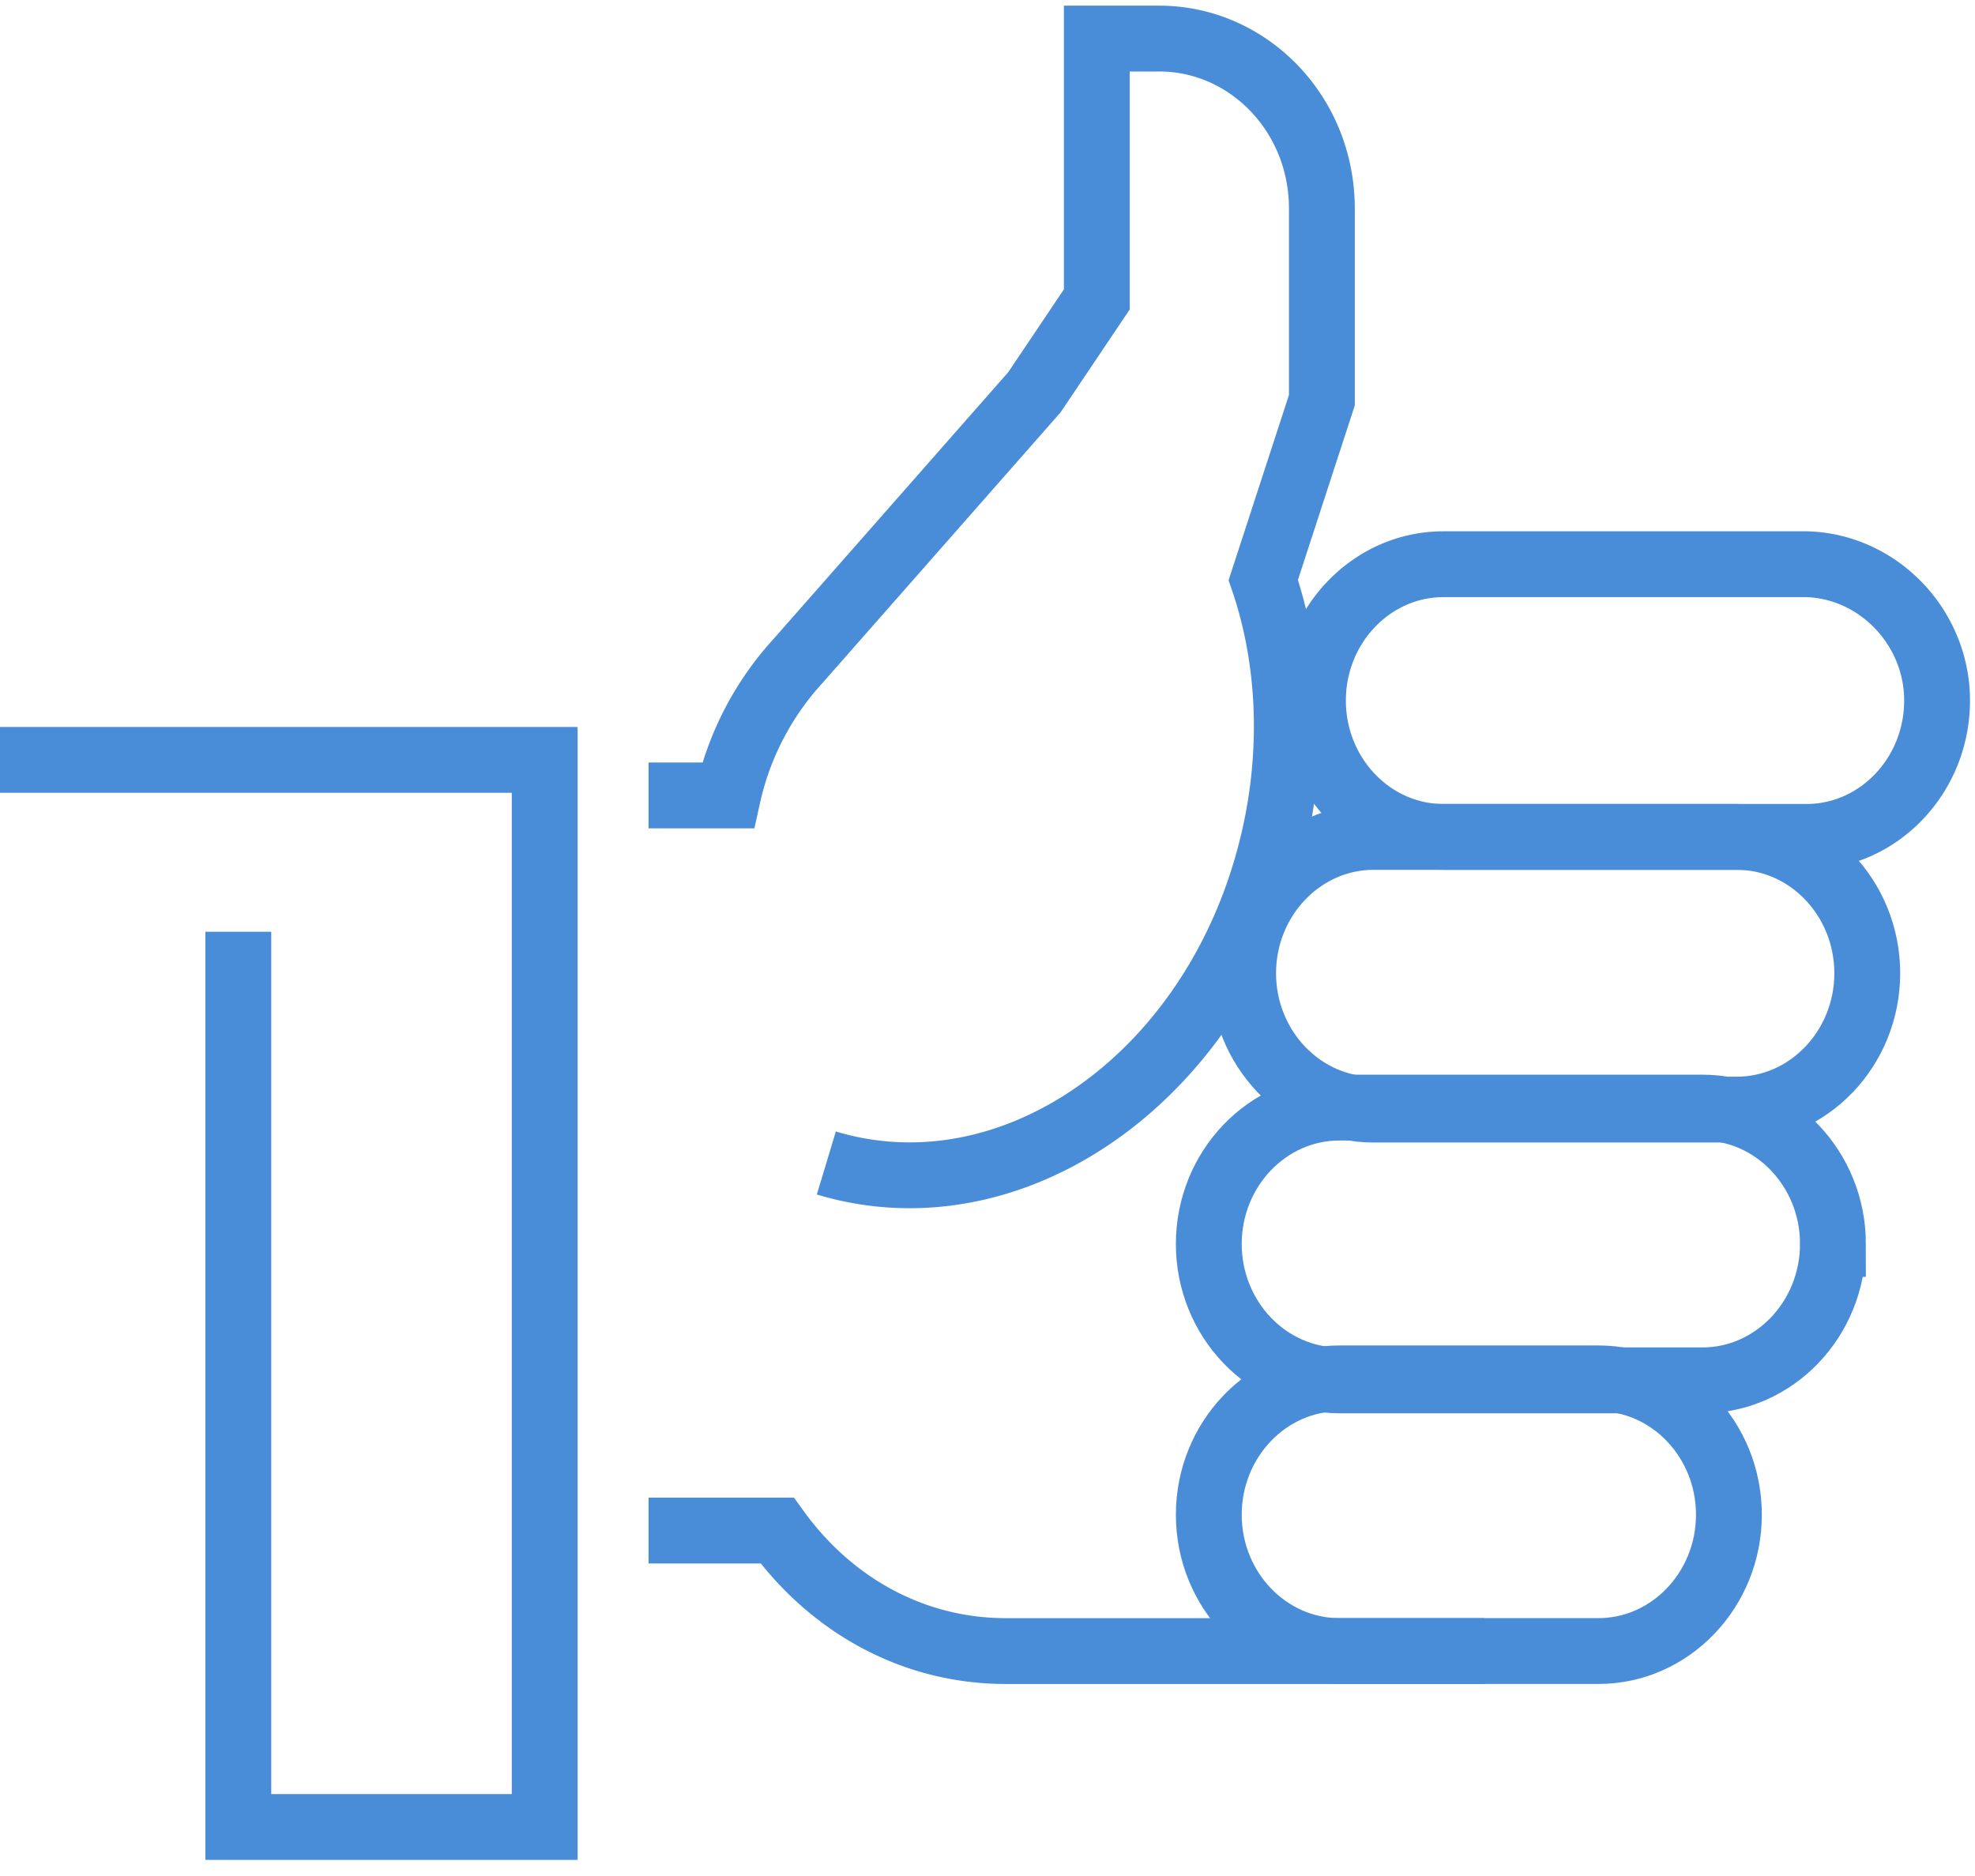
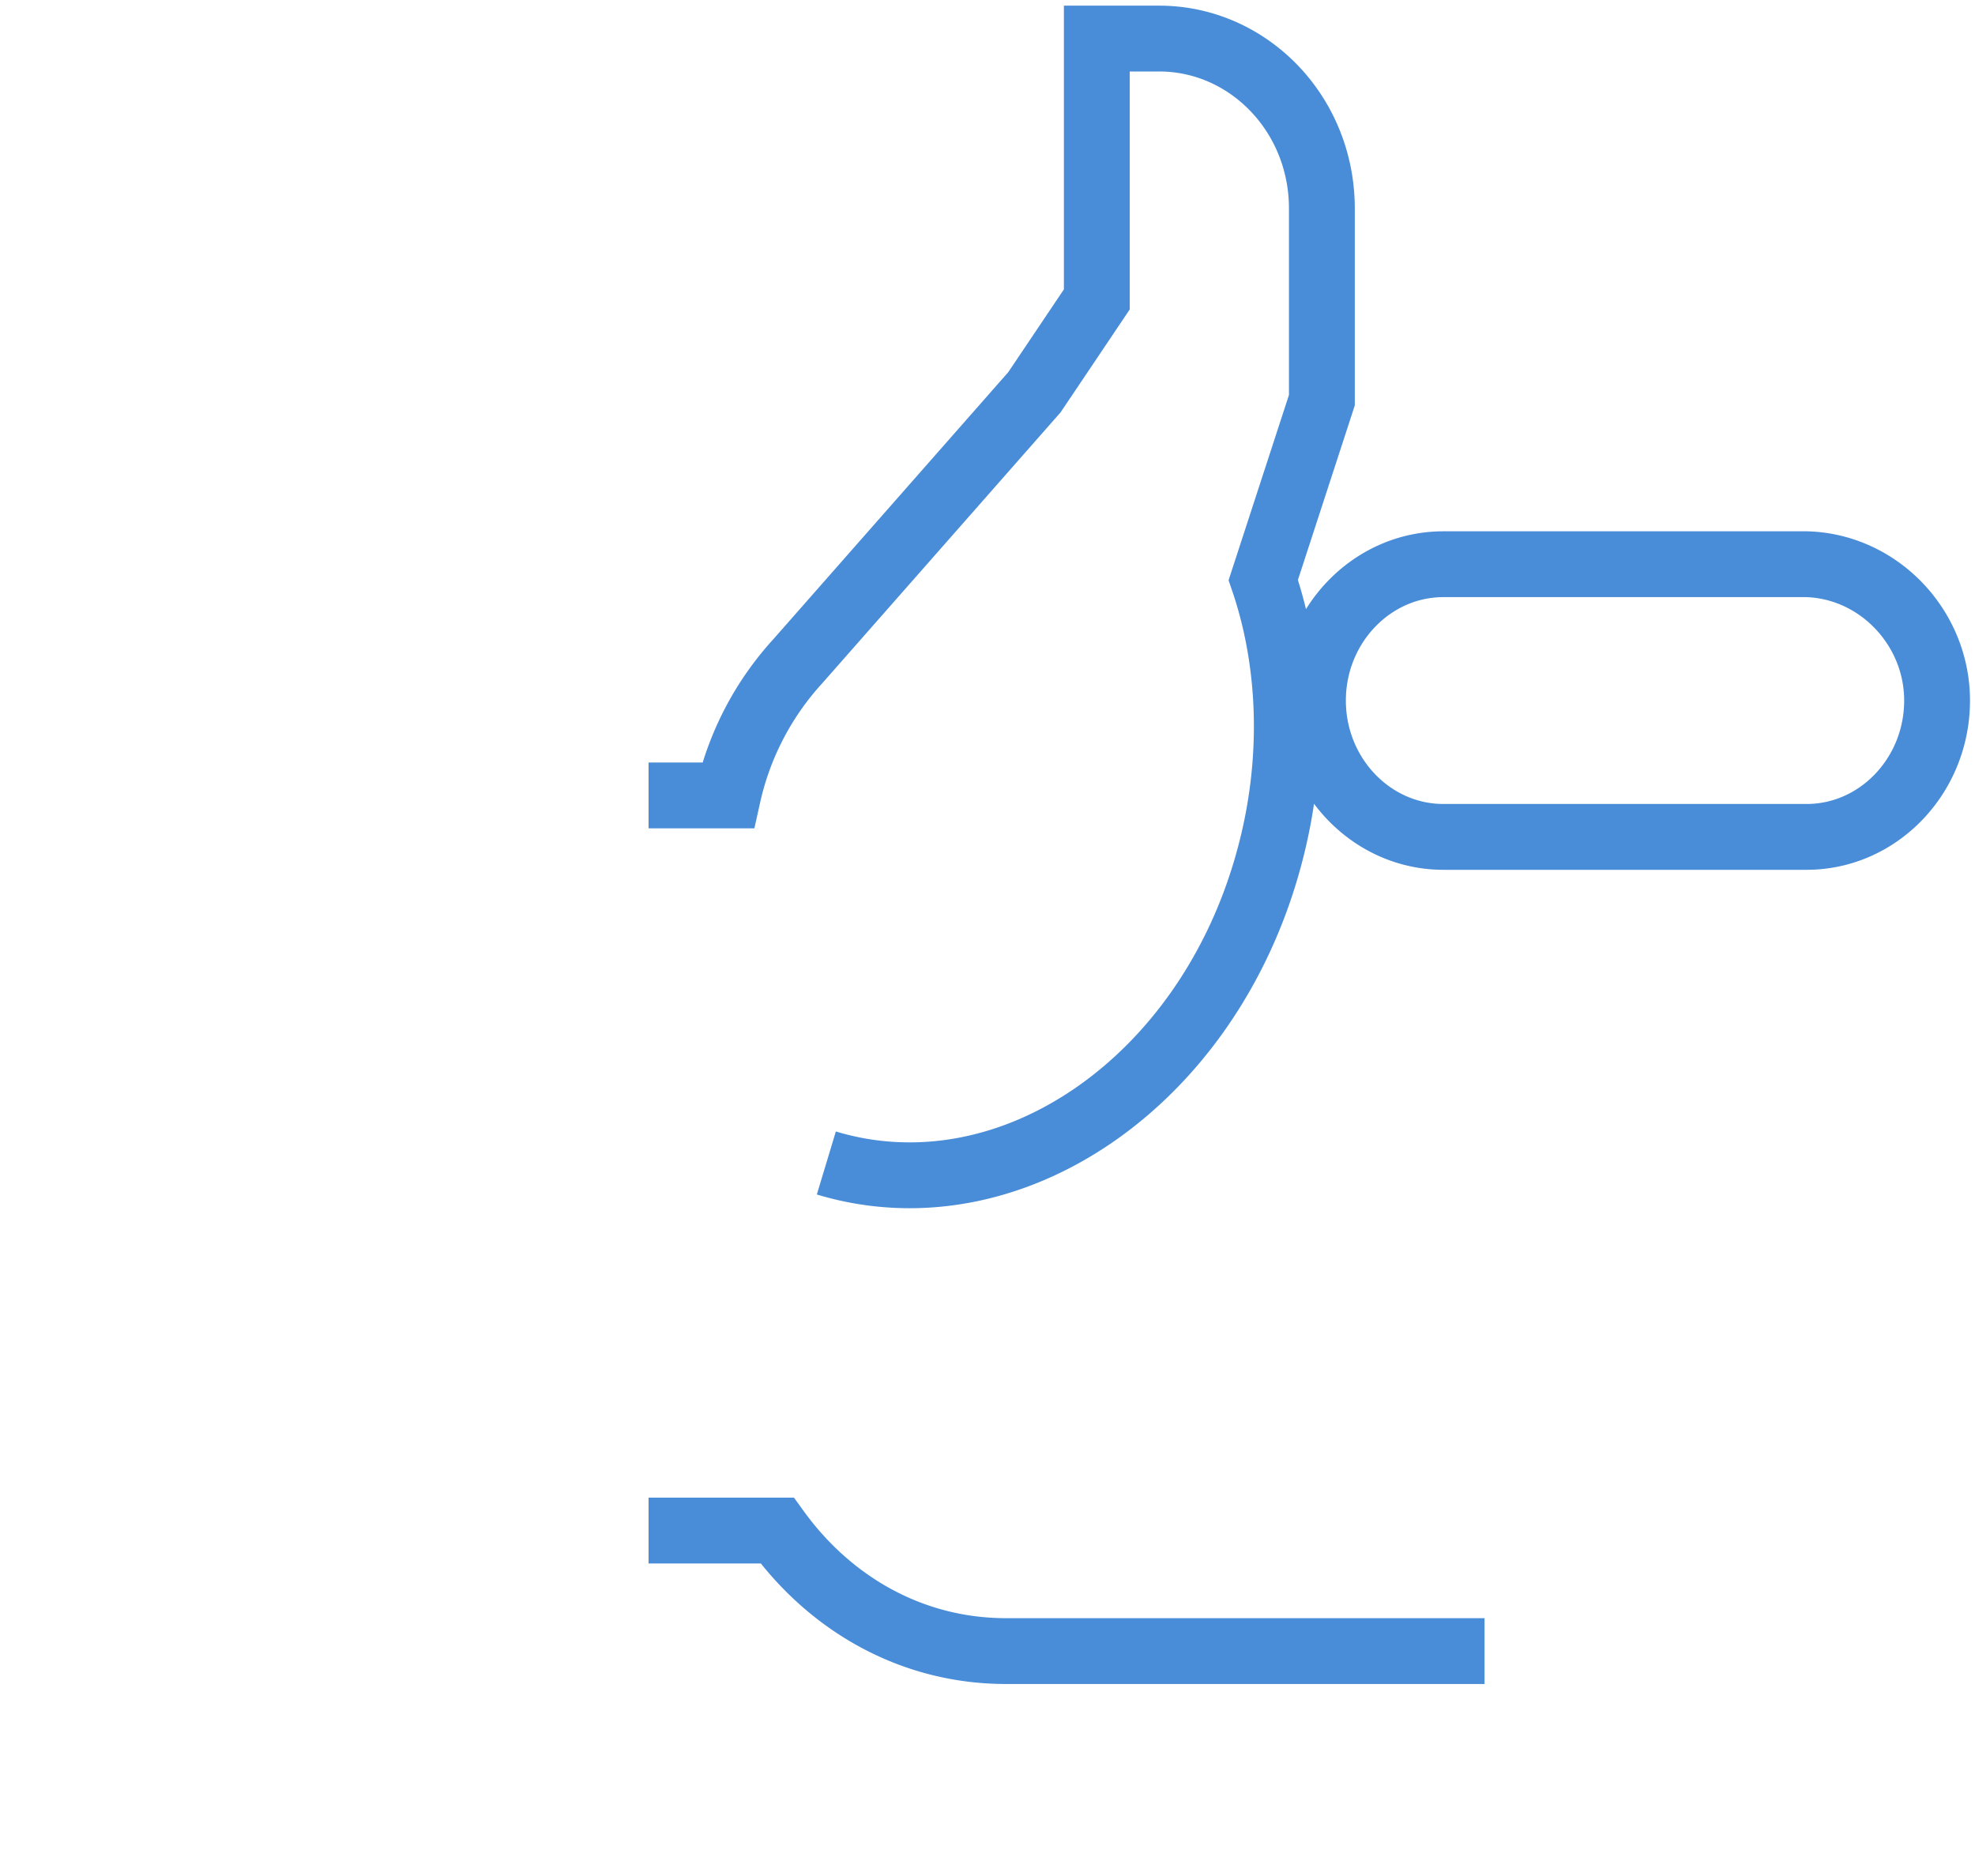
<svg xmlns="http://www.w3.org/2000/svg" width="60" height="57" viewBox="0 0 60 57" fill="none">
  <path d="M19.703 24.168h2.413a8.917 8.917 0 012.126-4.083l7.183-8.166 1.896-2.822V1.172h1.896c2.7 0 4.941 2.281 4.941 5.163v5.825l-1.78 5.463c.861 2.522.976 5.524.172 8.466-1.84 6.785-7.872 10.928-13.446 9.247M45.1 50.166H30.563c-2.873 0-5.344-1.44-6.953-3.662h-3.907m39.145-25.219c0 2.282-1.781 4.143-3.965 4.143H43.851c-2.183 0-3.964-1.861-3.964-4.143 0-2.281 1.78-4.142 3.964-4.142h11.032c2.184.06 3.965 1.92 3.965 4.142z" stroke="#498CD8" stroke-width="2" />
-   <path d="M56.727 29.57c0 2.282-1.781 4.144-3.965 4.144H41.73c-2.183 0-3.964-1.861-3.964-4.143s1.78-4.143 3.964-4.143h11.032c2.184 0 3.965 1.861 3.965 4.143z" stroke="#498CD8" stroke-width="2" />
-   <path d="M55.684 37.796c0 2.282-1.781 4.144-3.965 4.144H40.687c-2.183 0-3.964-1.862-3.964-4.144 0-2.281 1.78-4.143 3.964-4.143H51.72c2.184 0 3.965 1.862 3.965 4.143z" stroke="#498CD8" stroke-width="2" />
-   <path d="M52.524 46.023c0 2.281-1.782 4.142-3.965 4.142h-7.872c-2.183 0-3.964-1.86-3.964-4.142s1.78-4.143 3.964-4.143h7.872c2.184 0 3.965 1.861 3.965 4.143zM0 23.088h16.548V55.51H7.24v-27.2" stroke="#498CD8" stroke-width="2" />
</svg>